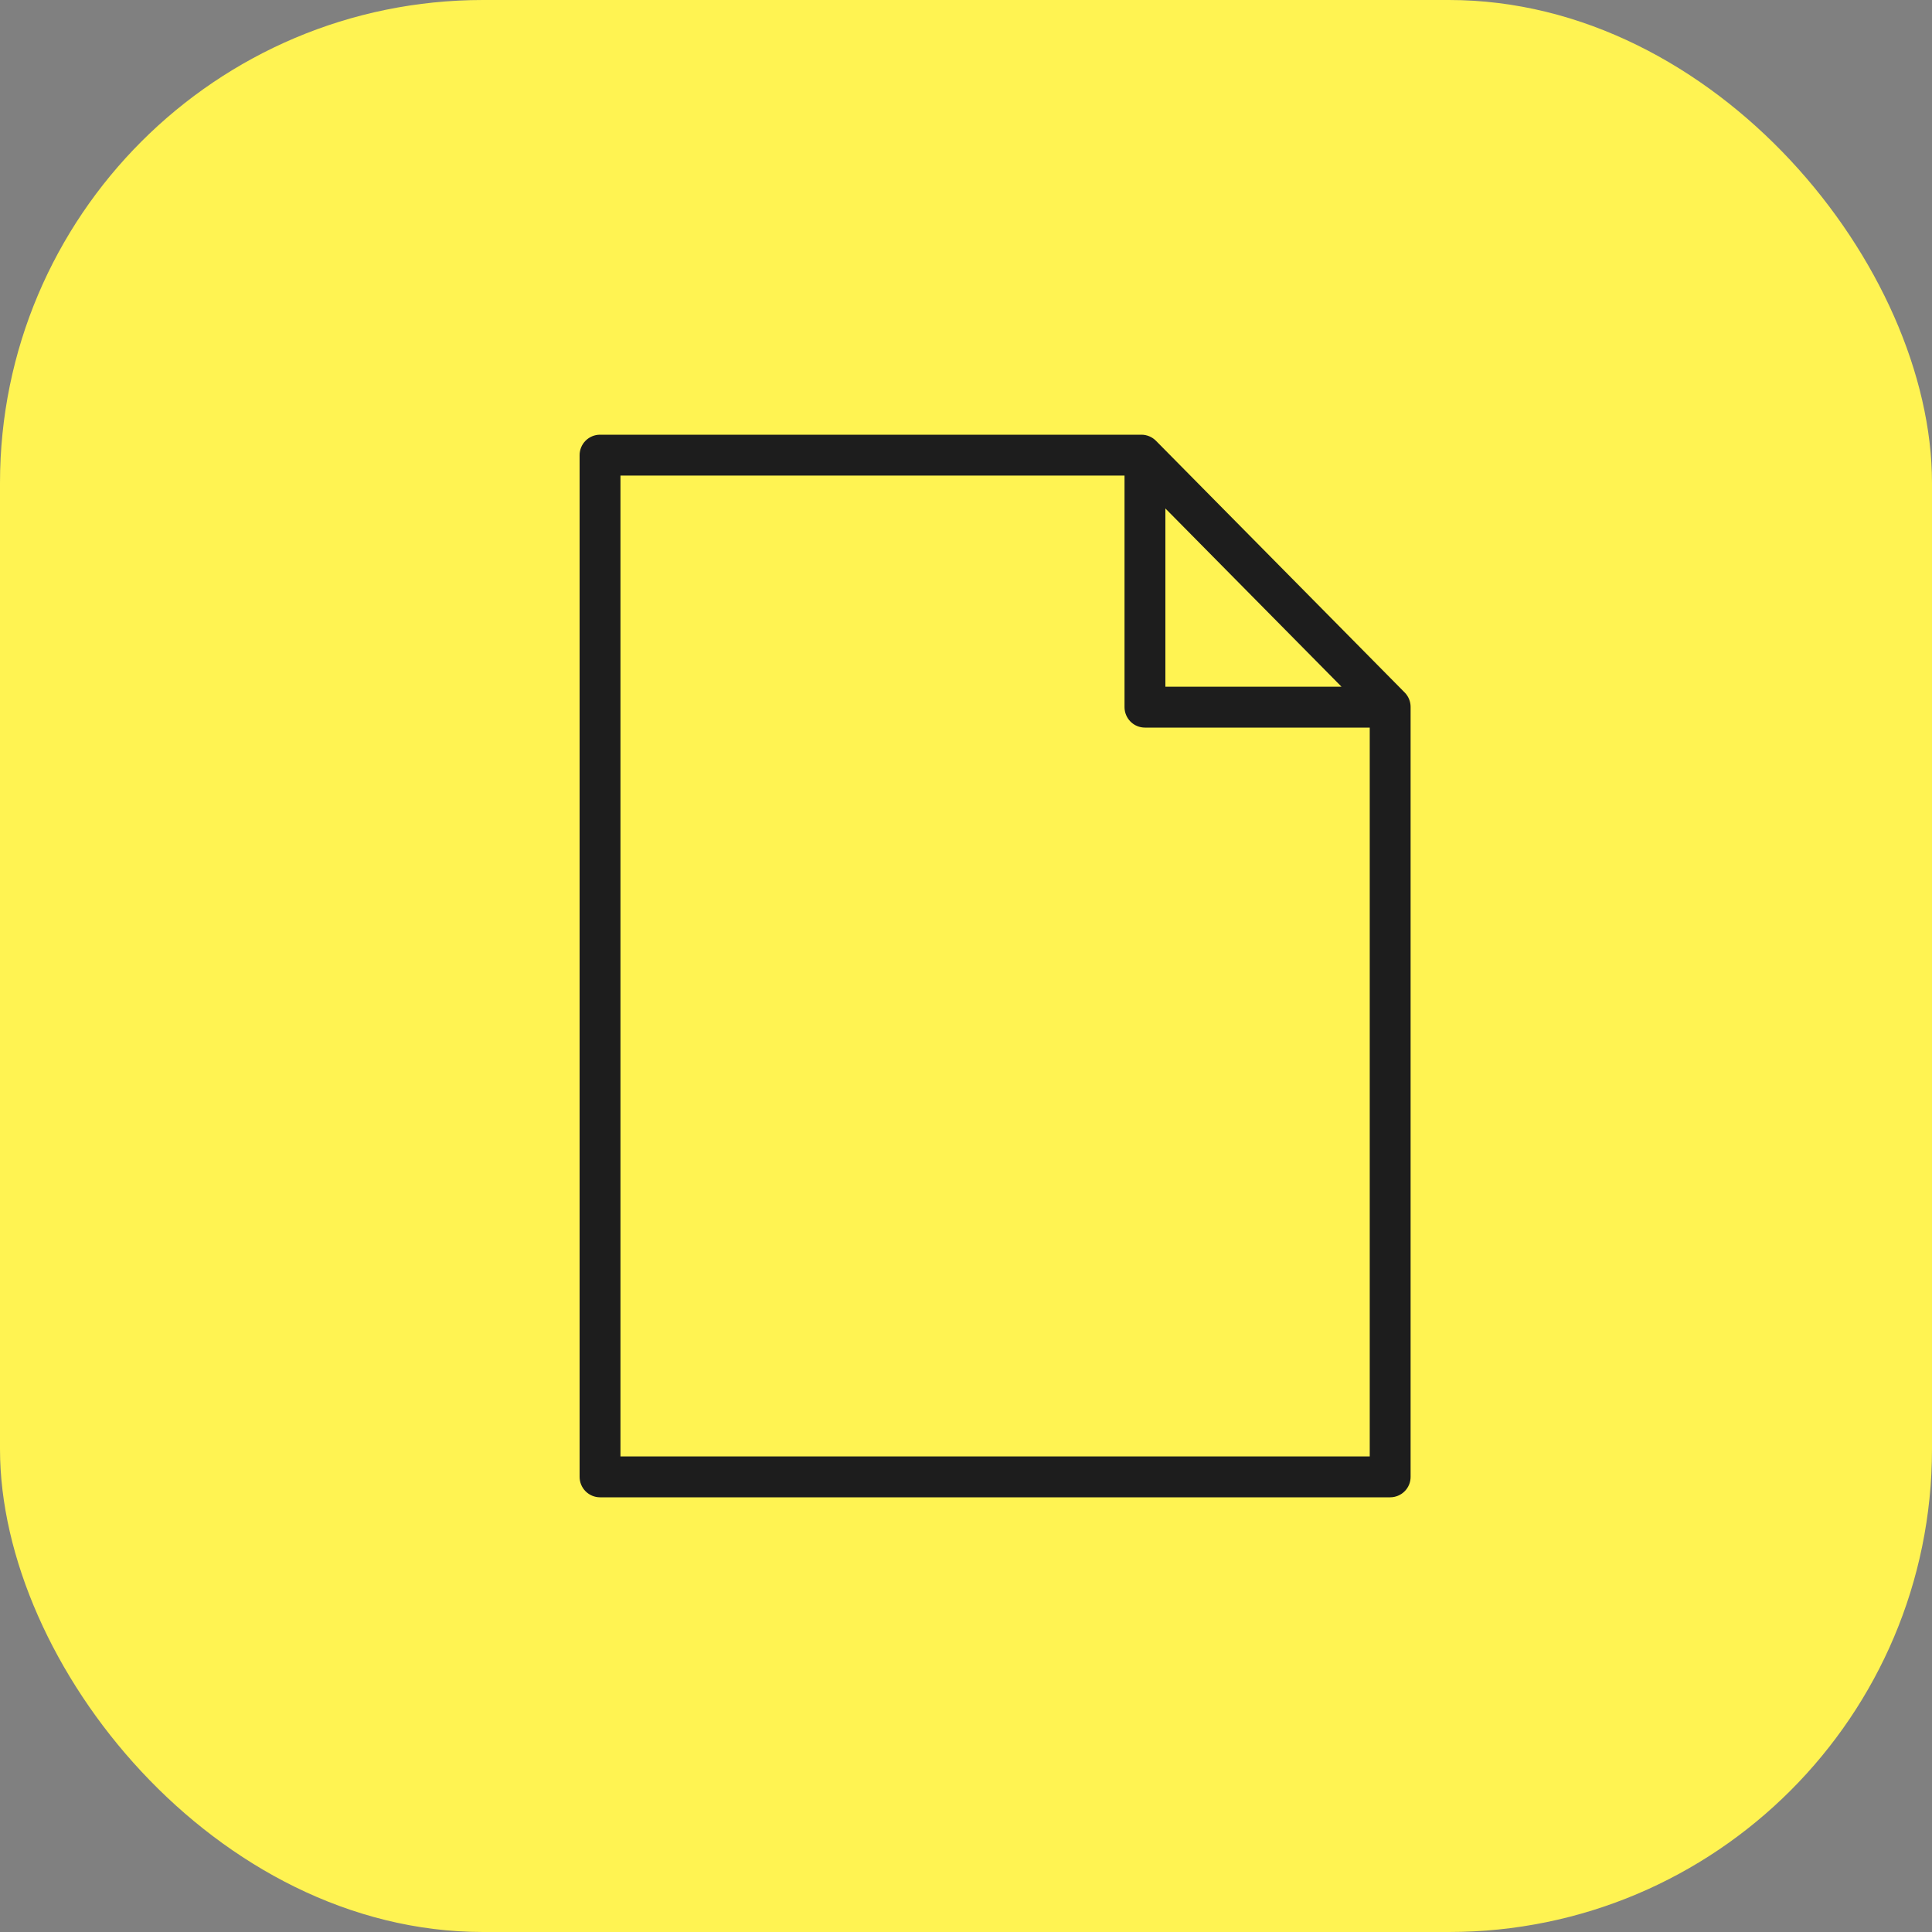
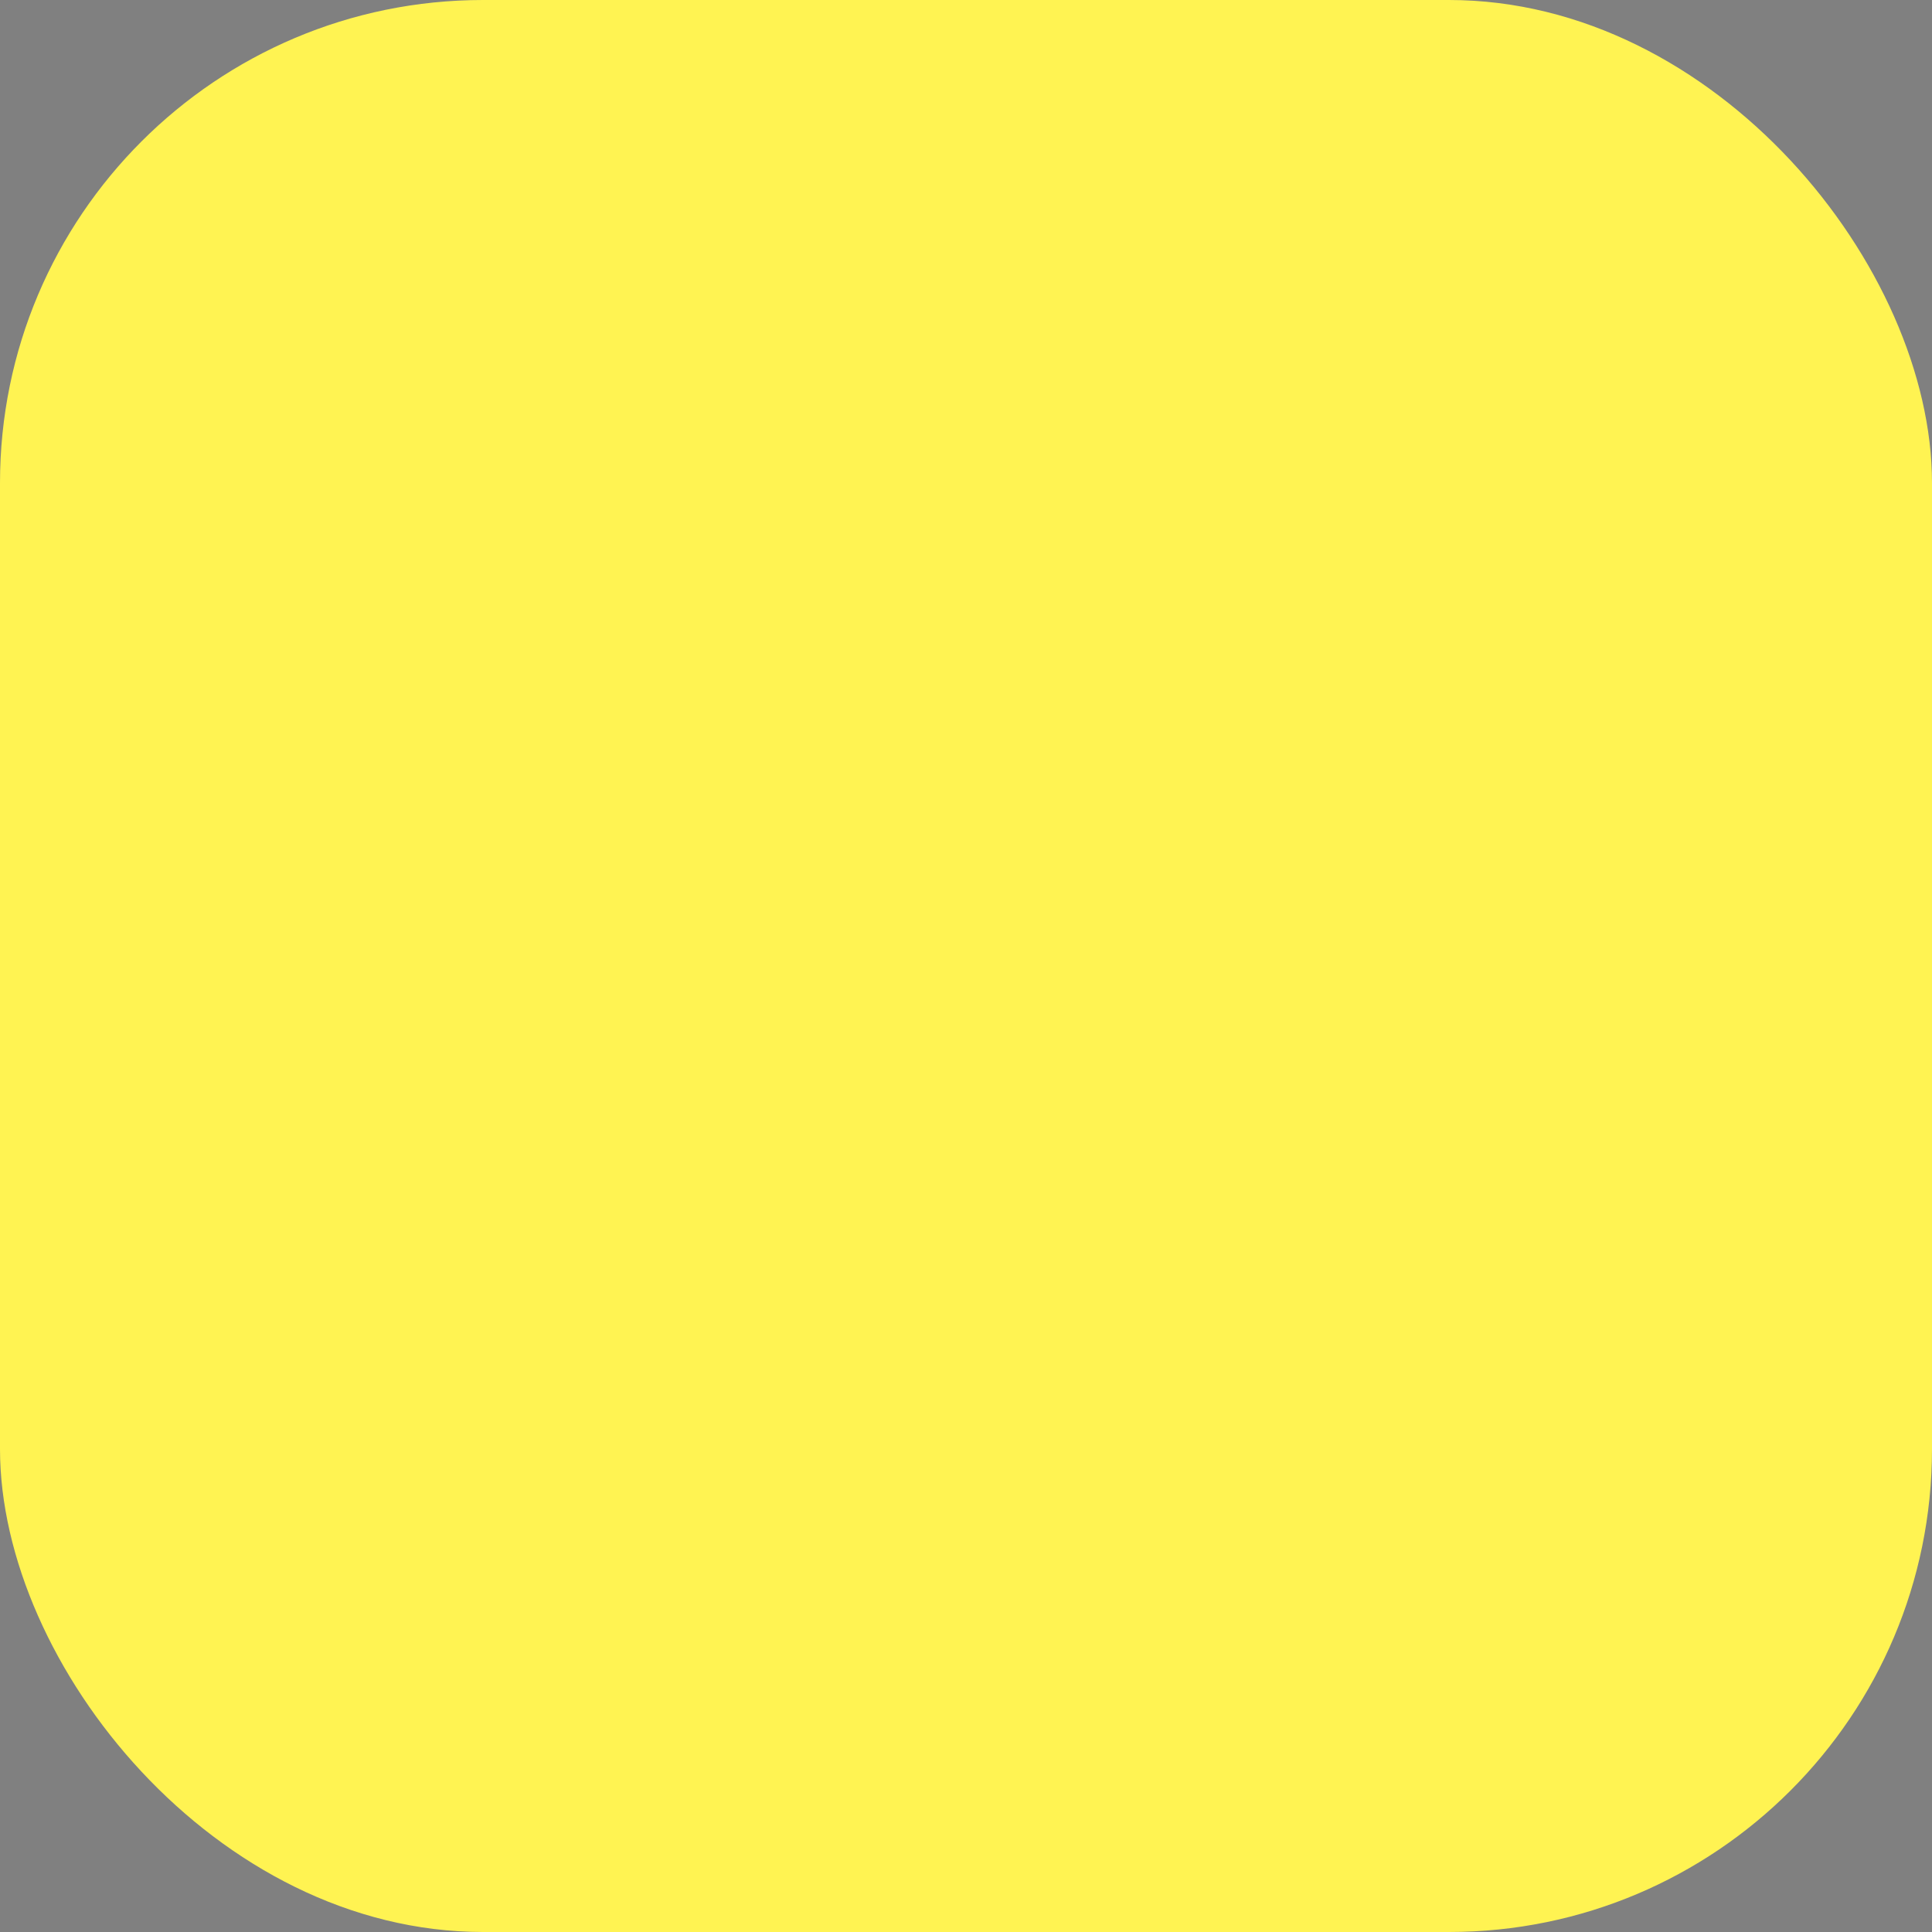
<svg xmlns="http://www.w3.org/2000/svg" width="40" height="40" viewBox="0 0 40 40" fill="none">
  <rect x="0" y="0" width="40" height="40" fill="#808080" stroke="none" />
  <rect width="40" height="40" rx="10" fill="#FFF352" />
-   <path fill-rule="evenodd" clip-rule="evenodd" d="M29.083 14.338L23.933 9.126C23.893 9.086 23.846 9.054 23.795 9.033C23.743 9.011 23.688 9 23.632 9H12.423C12.311 9 12.203 9.045 12.124 9.124C12.045 9.203 12 9.311 12 9.423V30.577C12 30.689 12.045 30.797 12.124 30.876C12.203 30.955 12.311 31 12.423 31H28.782C28.894 31 29.002 30.955 29.081 30.876C29.161 30.797 29.205 30.689 29.205 30.577V14.635C29.205 14.524 29.161 14.417 29.083 14.338ZM24.128 10.527L27.775 14.218H24.128V10.527ZM12.846 30.154V9.846H23.282V14.641C23.282 14.753 23.327 14.861 23.406 14.94C23.485 15.02 23.593 15.064 23.705 15.064H28.359V30.154H12.846Z" fill="#1D1D1D" />
</svg>